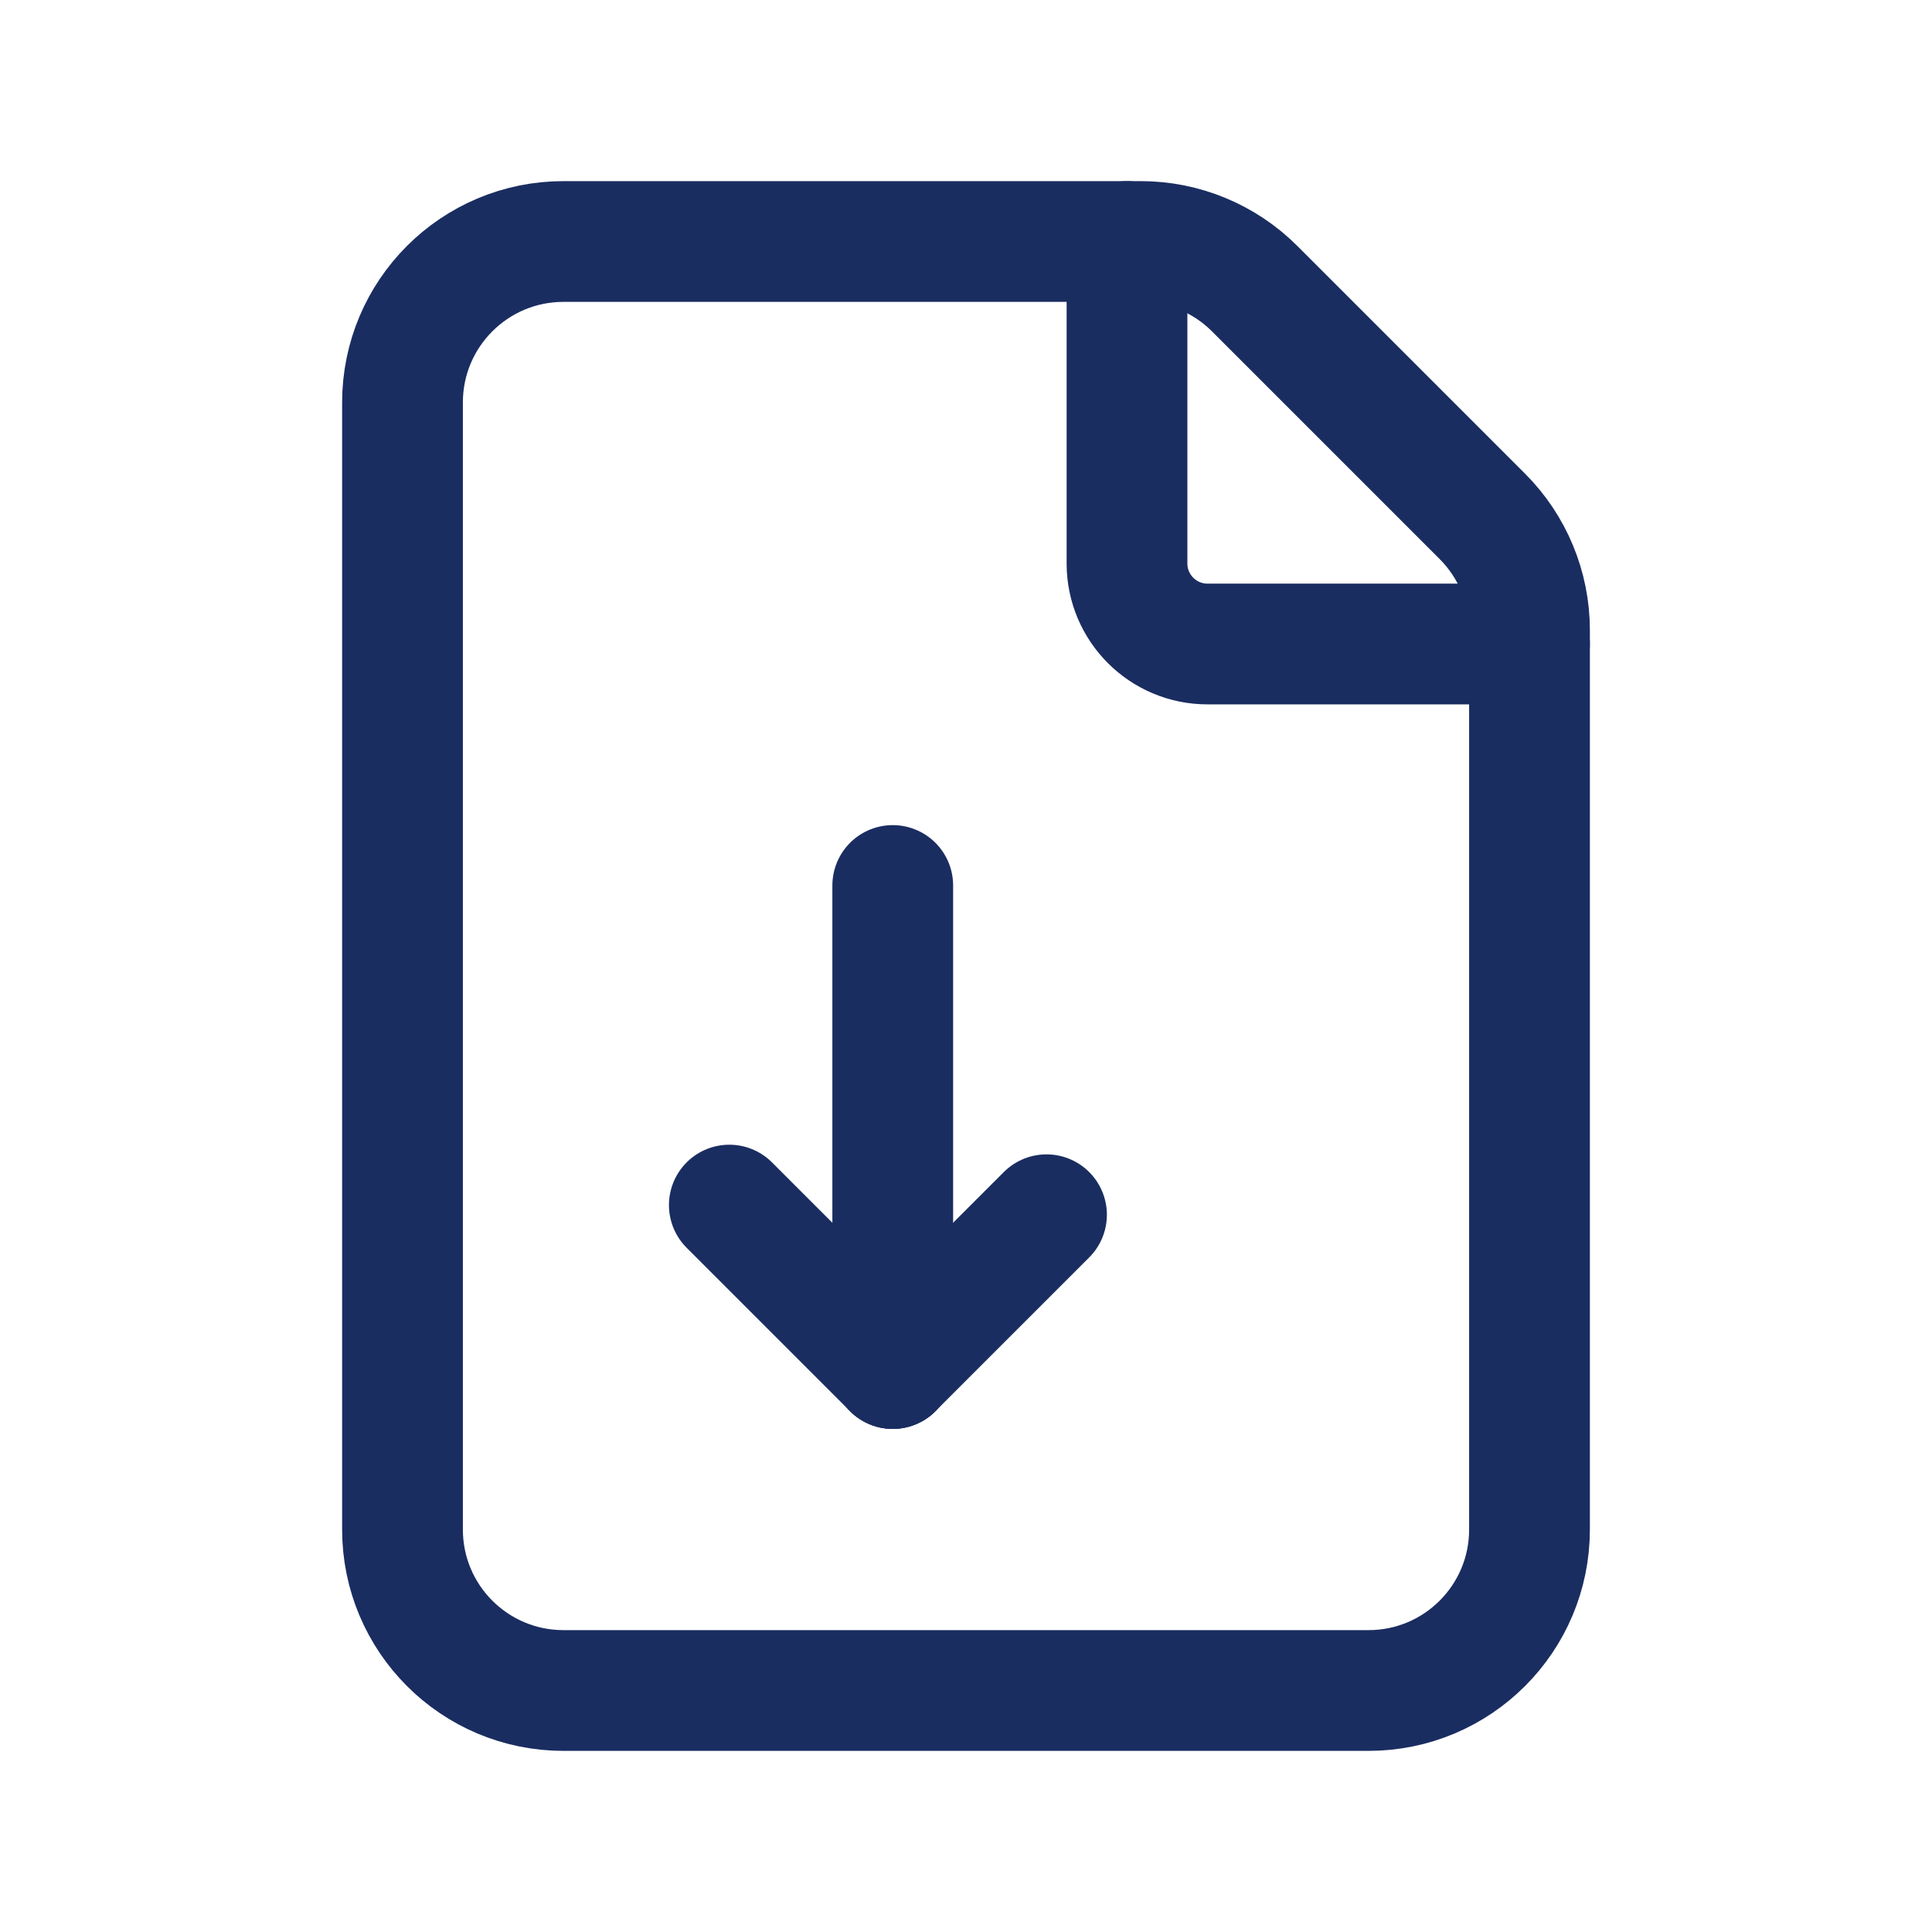
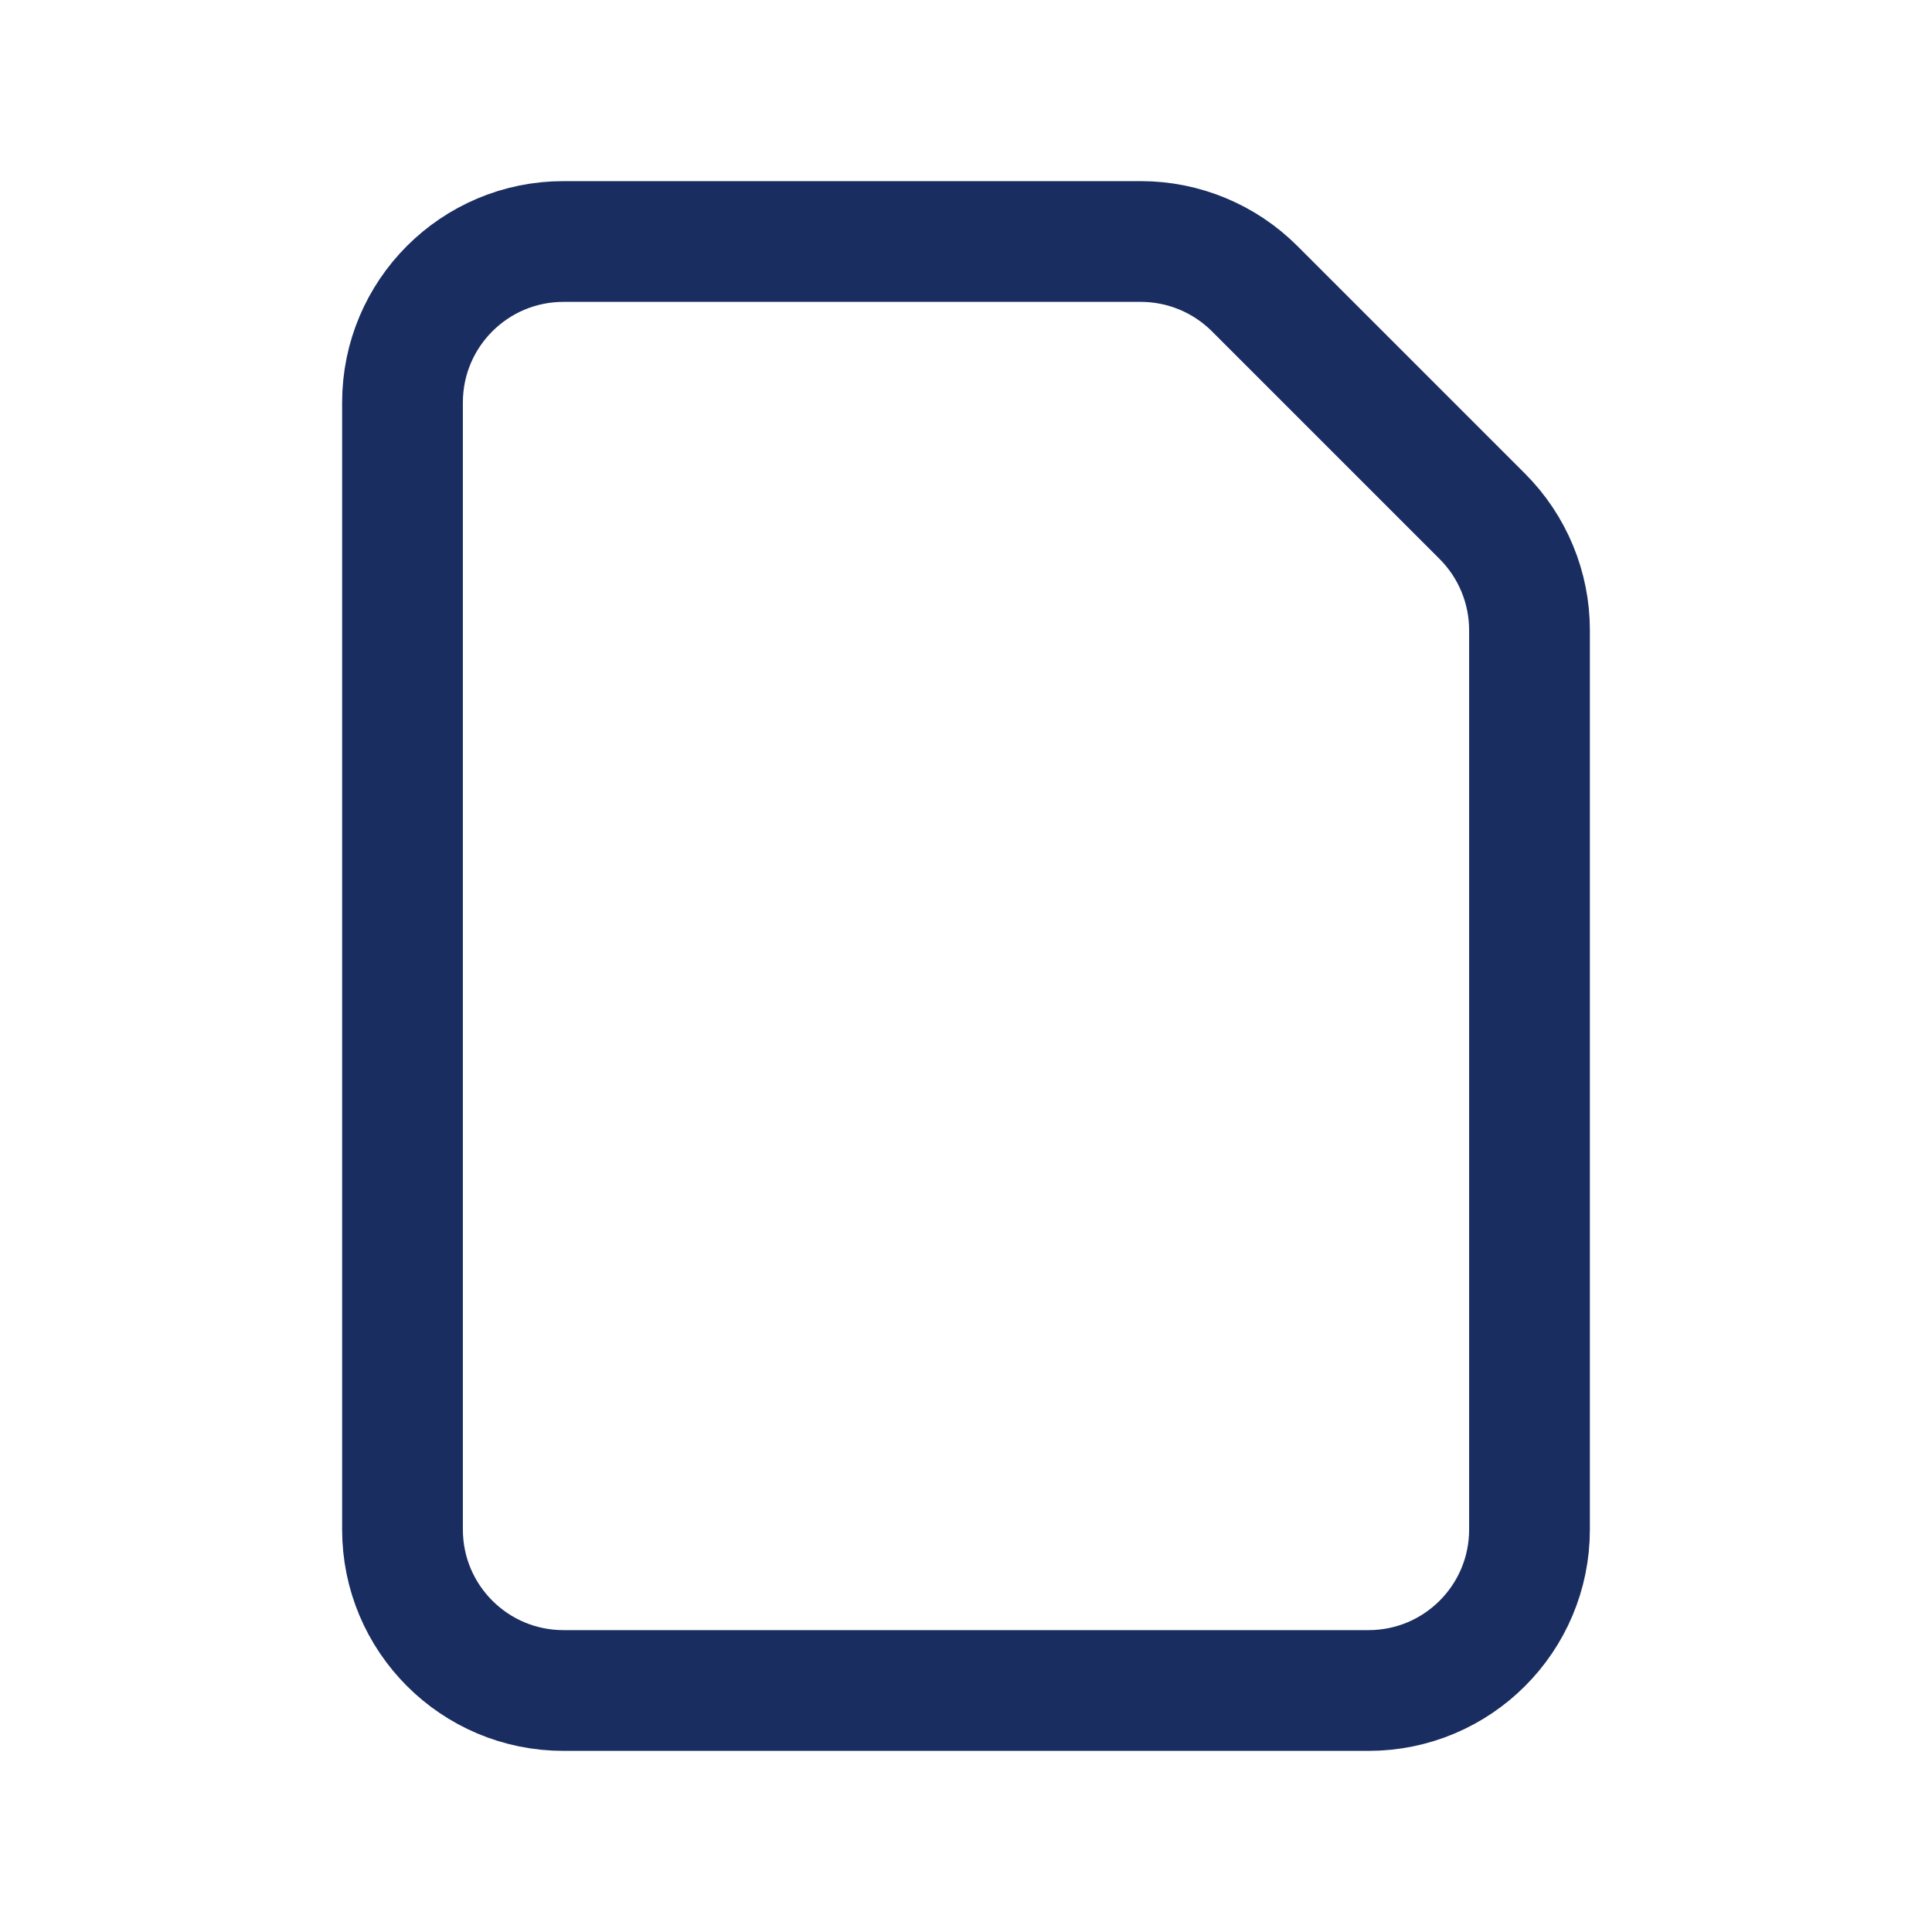
<svg xmlns="http://www.w3.org/2000/svg" width="24" height="24" viewBox="0 0 24 24" fill="none">
  <path fill-rule="evenodd" clip-rule="evenodd" d="M18.414 6.414L15.586 3.586C15.211 3.211 14.702 3 14.172 3H7C5.895 3 5 3.895 5 5V19C5 20.105 5.895 21 7 21H17C18.105 21 19 20.105 19 19V7.828C19 7.298 18.789 6.789 18.414 6.414V6.414Z" stroke="#1A2D61" stroke-width="1.5" stroke-linecap="round" stroke-linejoin="round" />
-   <path d="M11.09 17L9.06 14.97" stroke="#1A2D61" stroke-width="1.5" stroke-linecap="round" stroke-linejoin="round" />
-   <path d="M13 15.09L11.09 17" stroke="#1A2D61" stroke-width="1.5" stroke-linecap="round" stroke-linejoin="round" />
-   <path d="M11.09 17V11" stroke="#1A2D61" stroke-width="1.5" stroke-linecap="round" stroke-linejoin="round" />
-   <path d="M19 8H15C14.448 8 14 7.552 14 7V3" stroke="#1A2D61" stroke-width="1.5" stroke-linecap="round" stroke-linejoin="round" />
</svg>